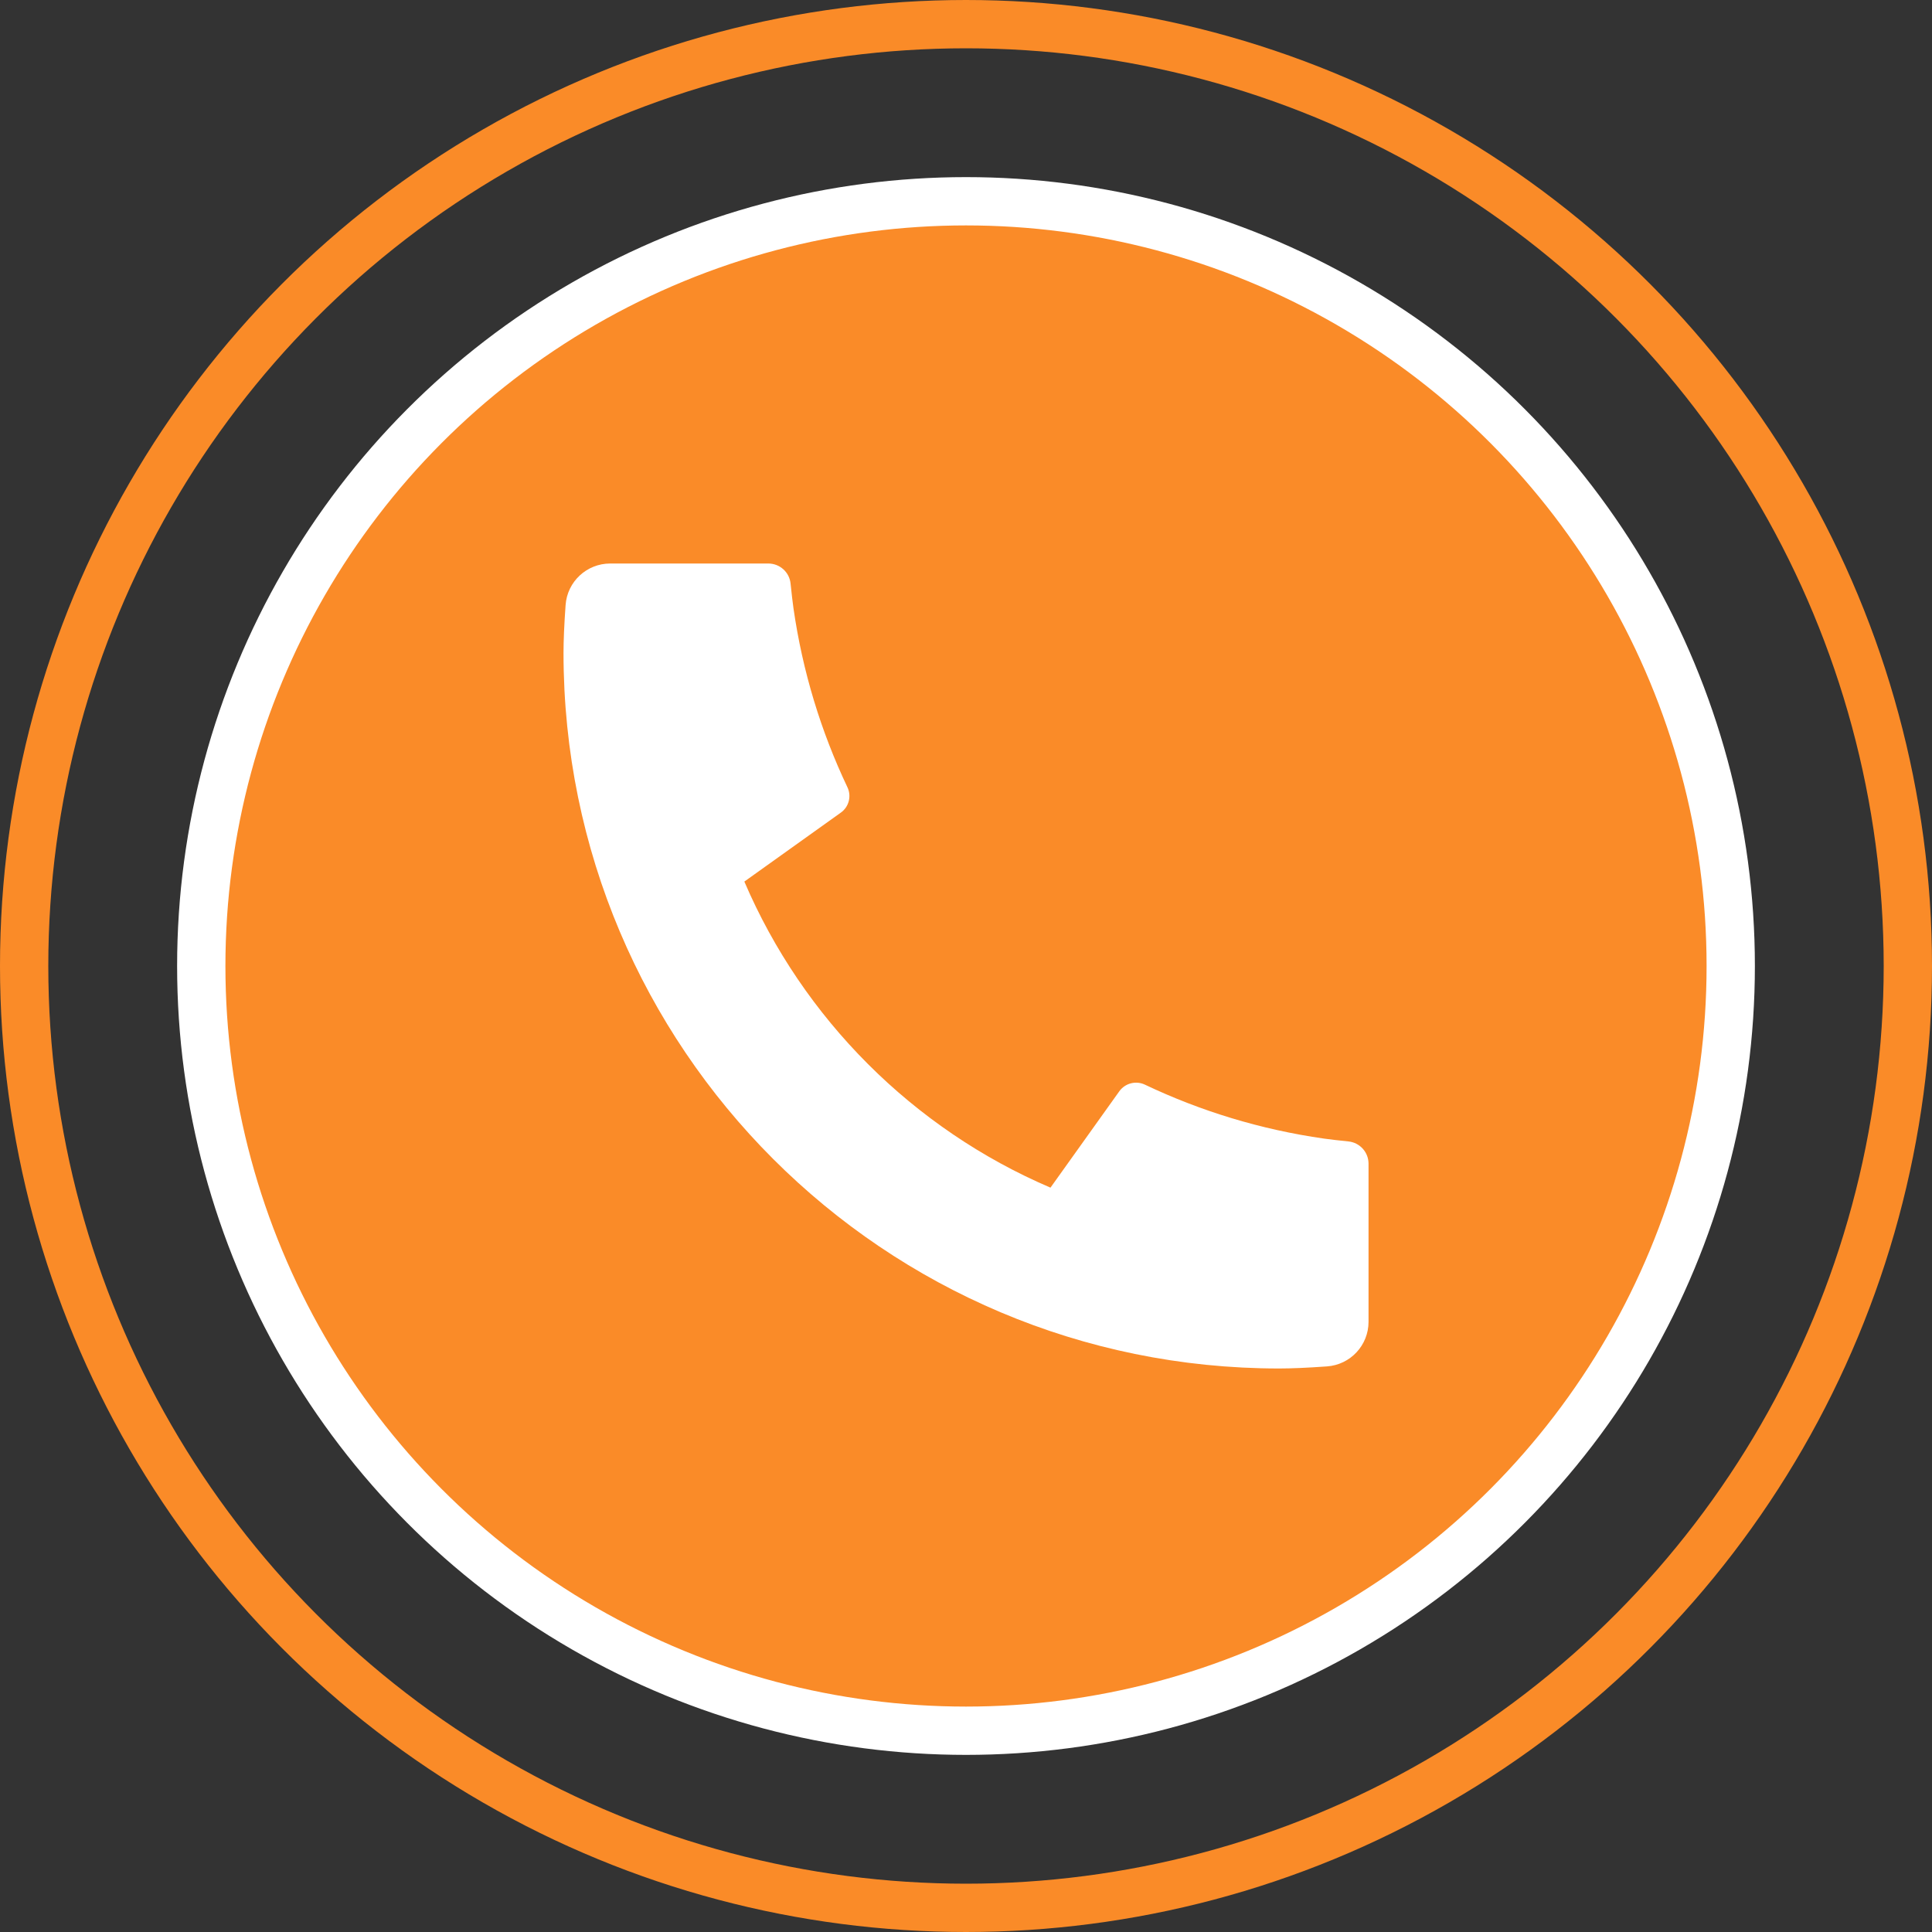
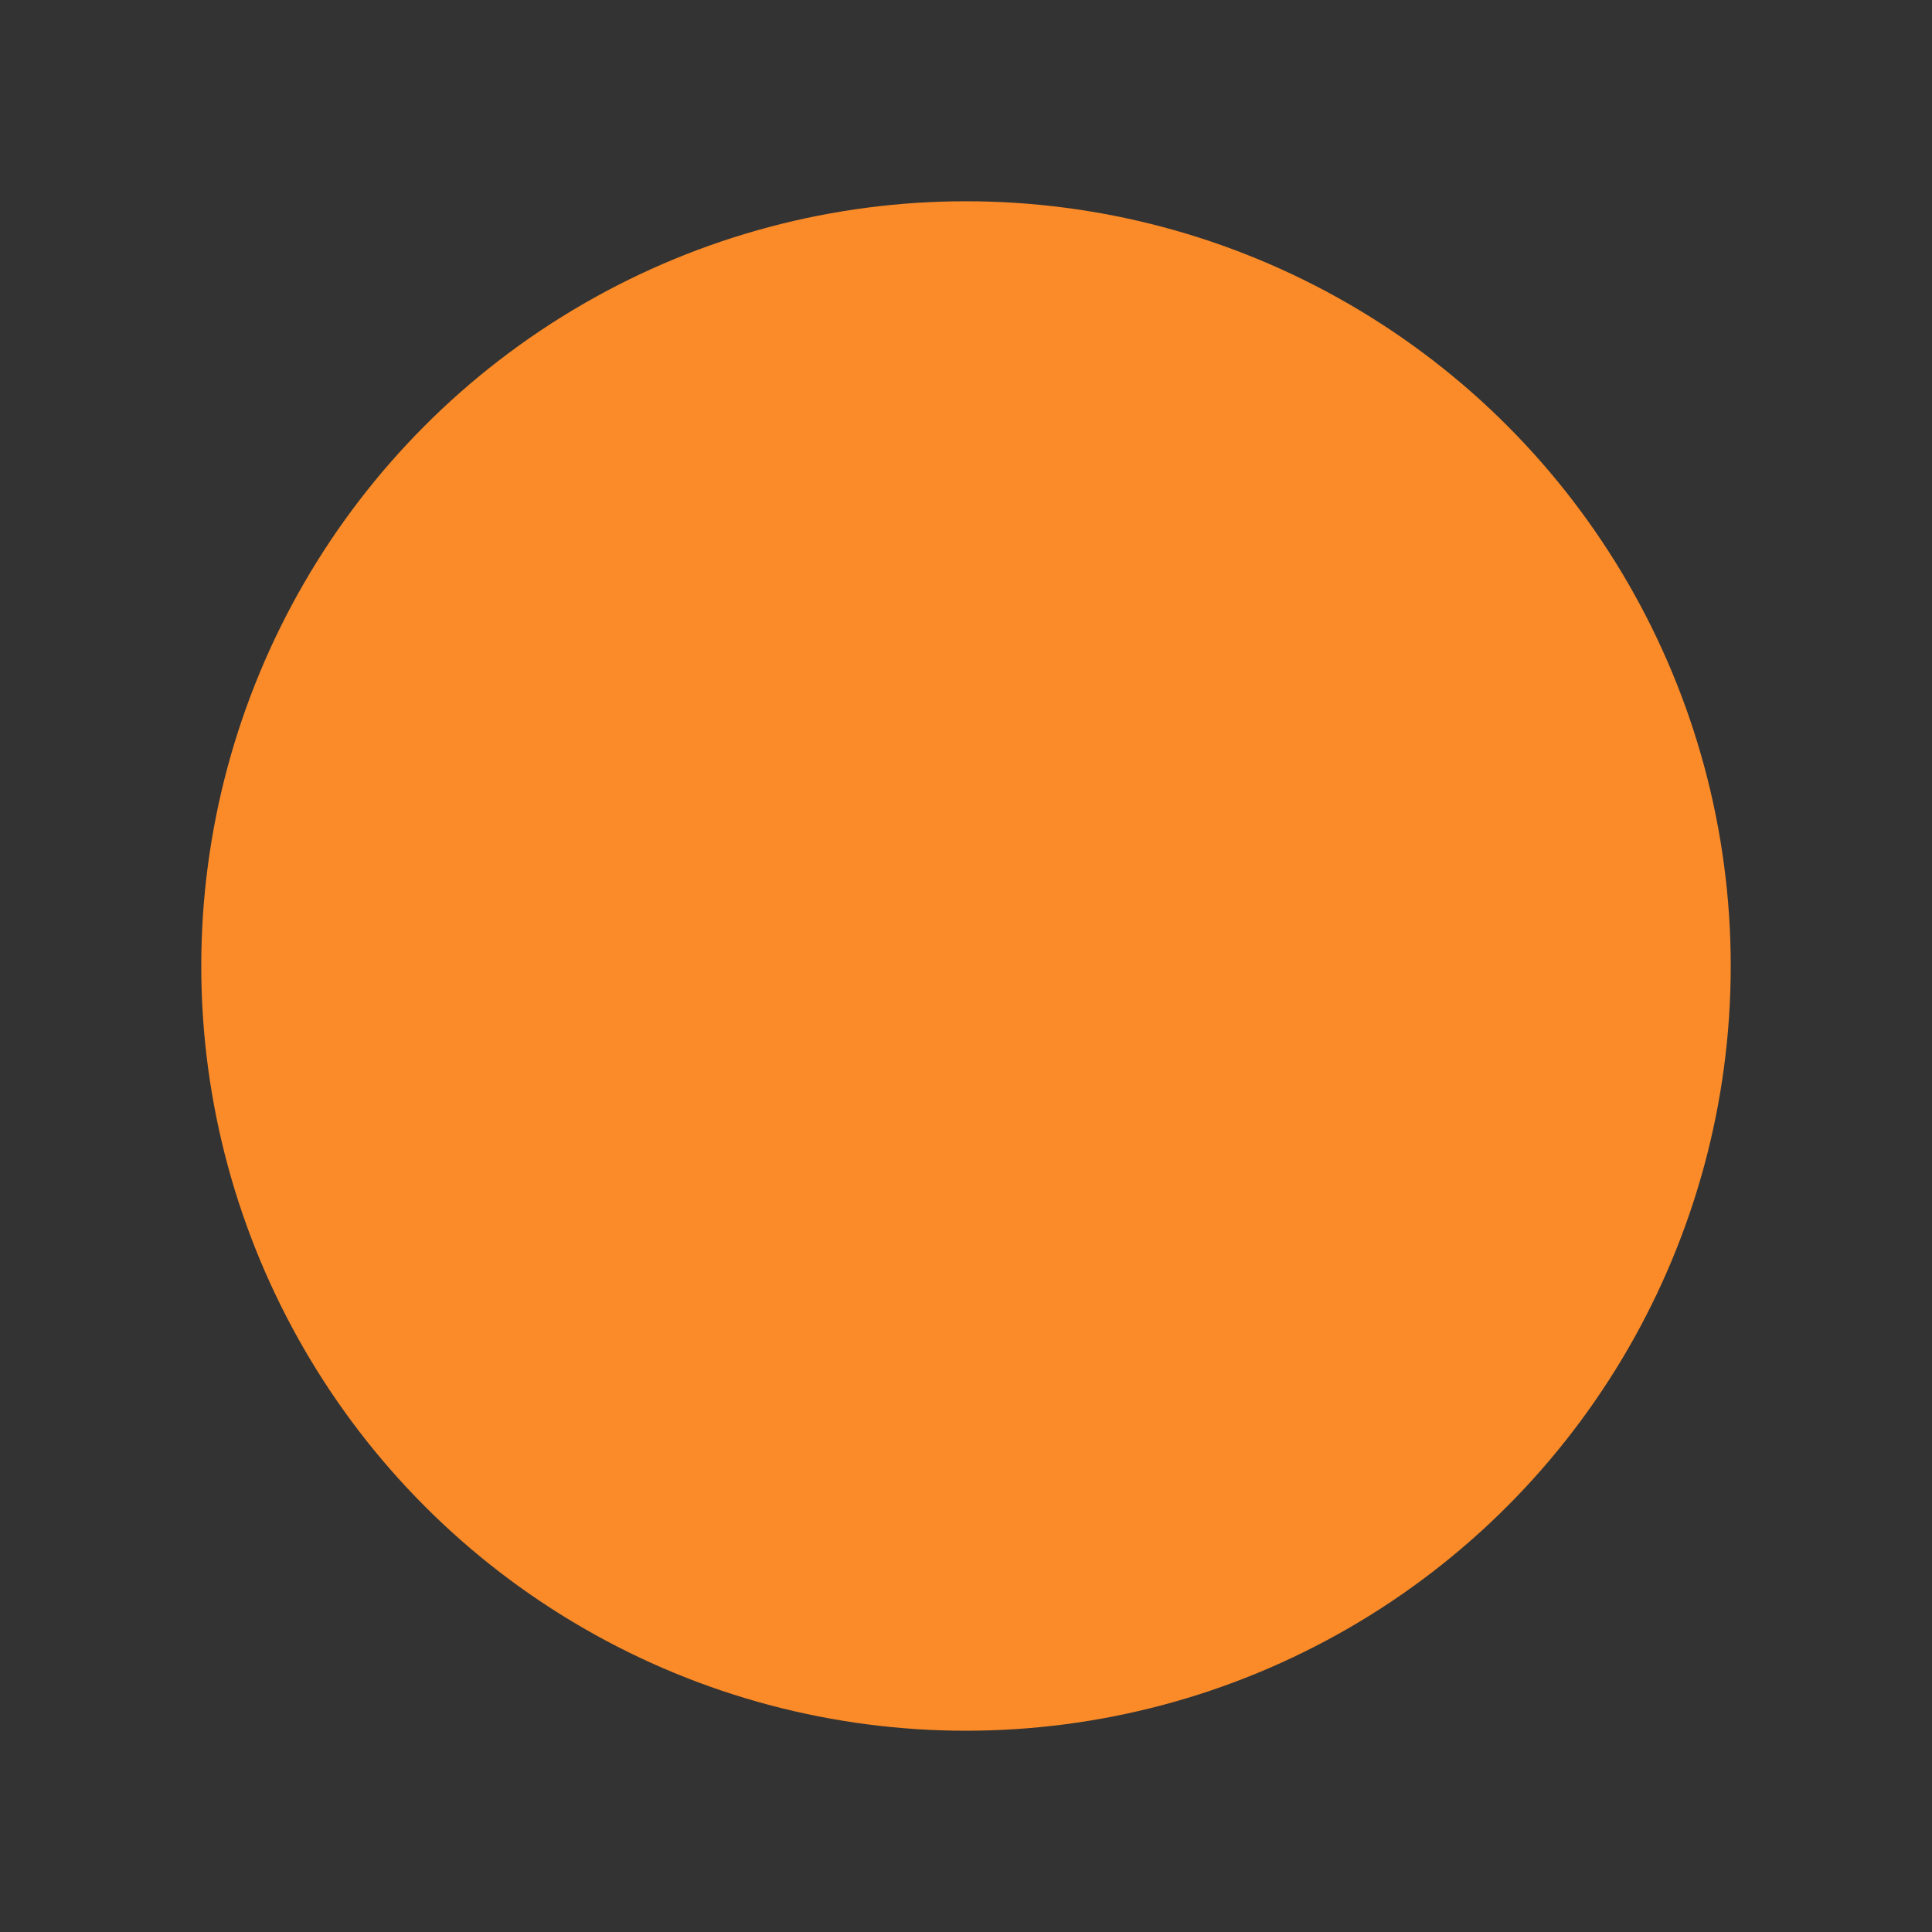
<svg xmlns="http://www.w3.org/2000/svg" width="40" height="40" viewBox="0 0 40 40" fill="none">
  <rect x="0" y="0" width="40" height="40" fill="#333333" stroke="none" />
  <circle cx="20" cy="20" r="15.833" fill="#FA8B28" />
-   <circle cx="20" cy="20" r="15.833" stroke="white" />
-   <circle cx="20" cy="20" r="19.5" stroke="#FA8B28" />
-   <path d="M28.334 24.093V27.367C28.334 27.853 27.958 28.256 27.473 28.29C27.068 28.319 26.738 28.333 26.482 28.333C18.3 28.333 11.667 21.701 11.667 13.518C11.667 13.263 11.681 12.932 11.71 12.527C11.744 12.042 12.148 11.667 12.633 11.667H15.908C16.145 11.667 16.345 11.847 16.368 12.083C16.39 12.295 16.41 12.466 16.428 12.594C16.616 13.902 16.998 15.148 17.545 16.299C17.633 16.484 17.576 16.705 17.409 16.824L15.411 18.252C16.628 21.094 18.907 23.373 21.749 24.589L23.174 22.594C23.294 22.426 23.518 22.368 23.705 22.457C24.856 23.004 26.101 23.386 27.409 23.573C27.537 23.591 27.706 23.611 27.917 23.632C28.154 23.656 28.334 23.855 28.334 24.093Z" fill="white" />
</svg>